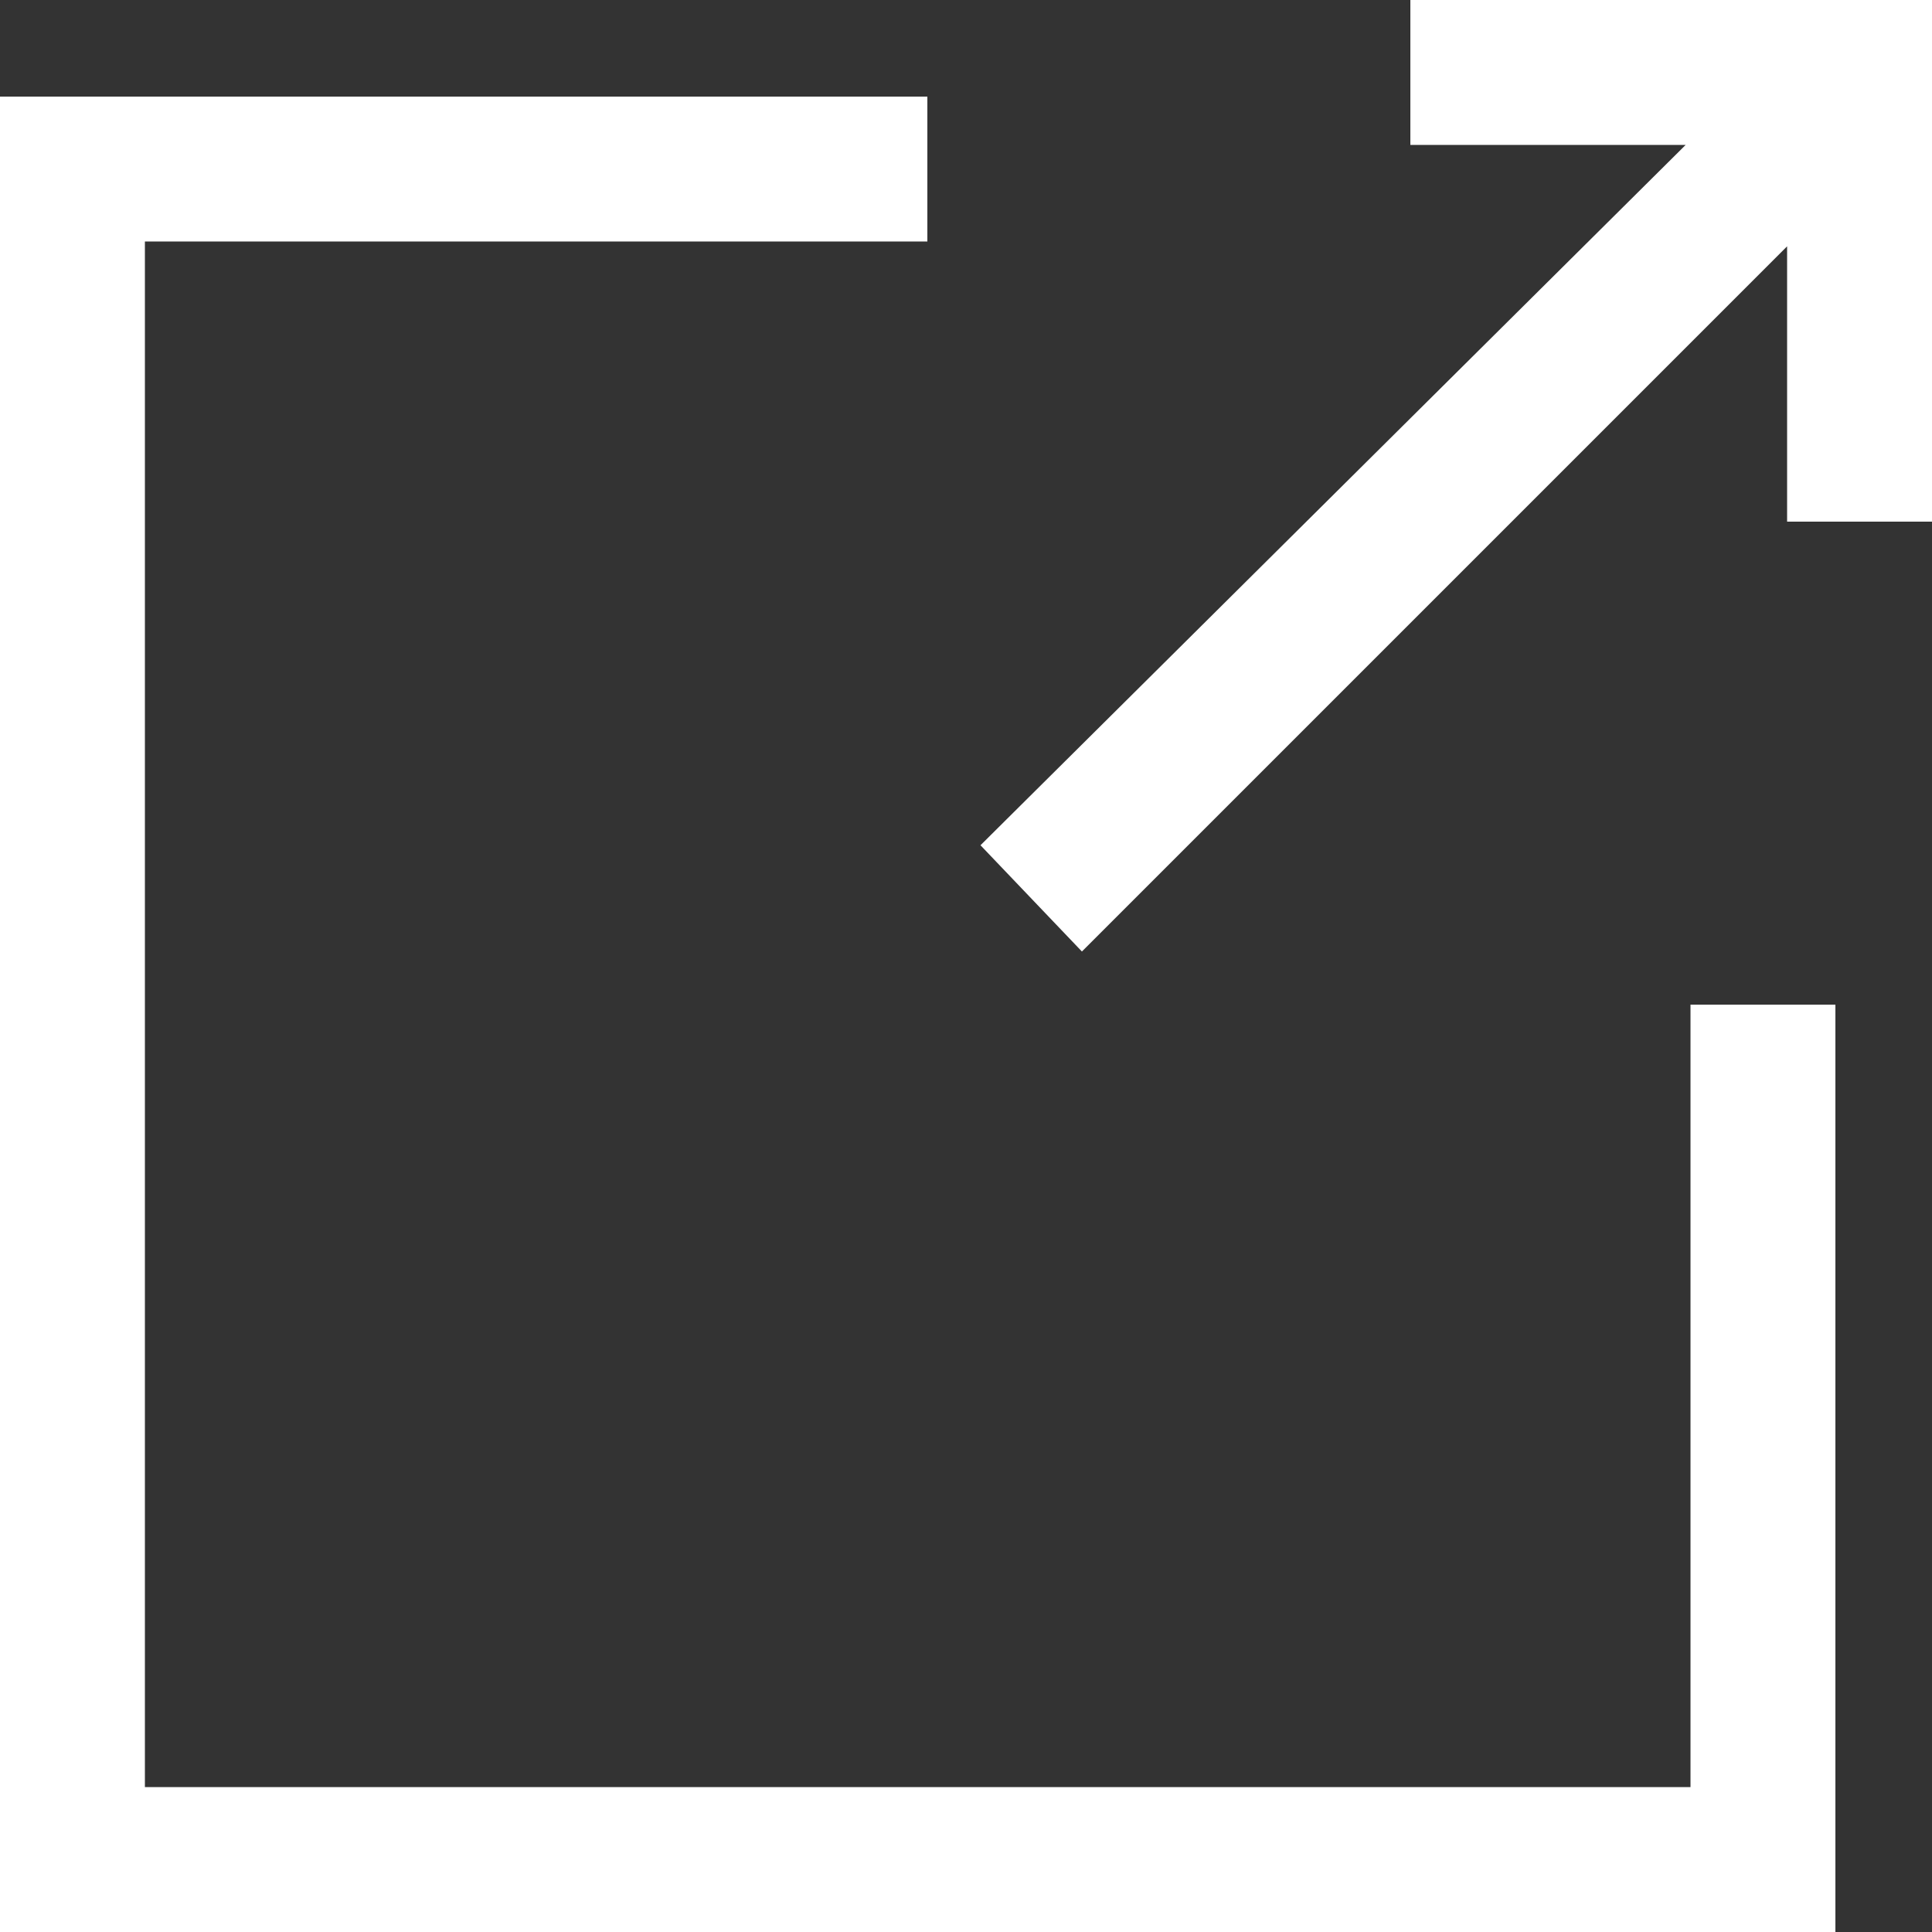
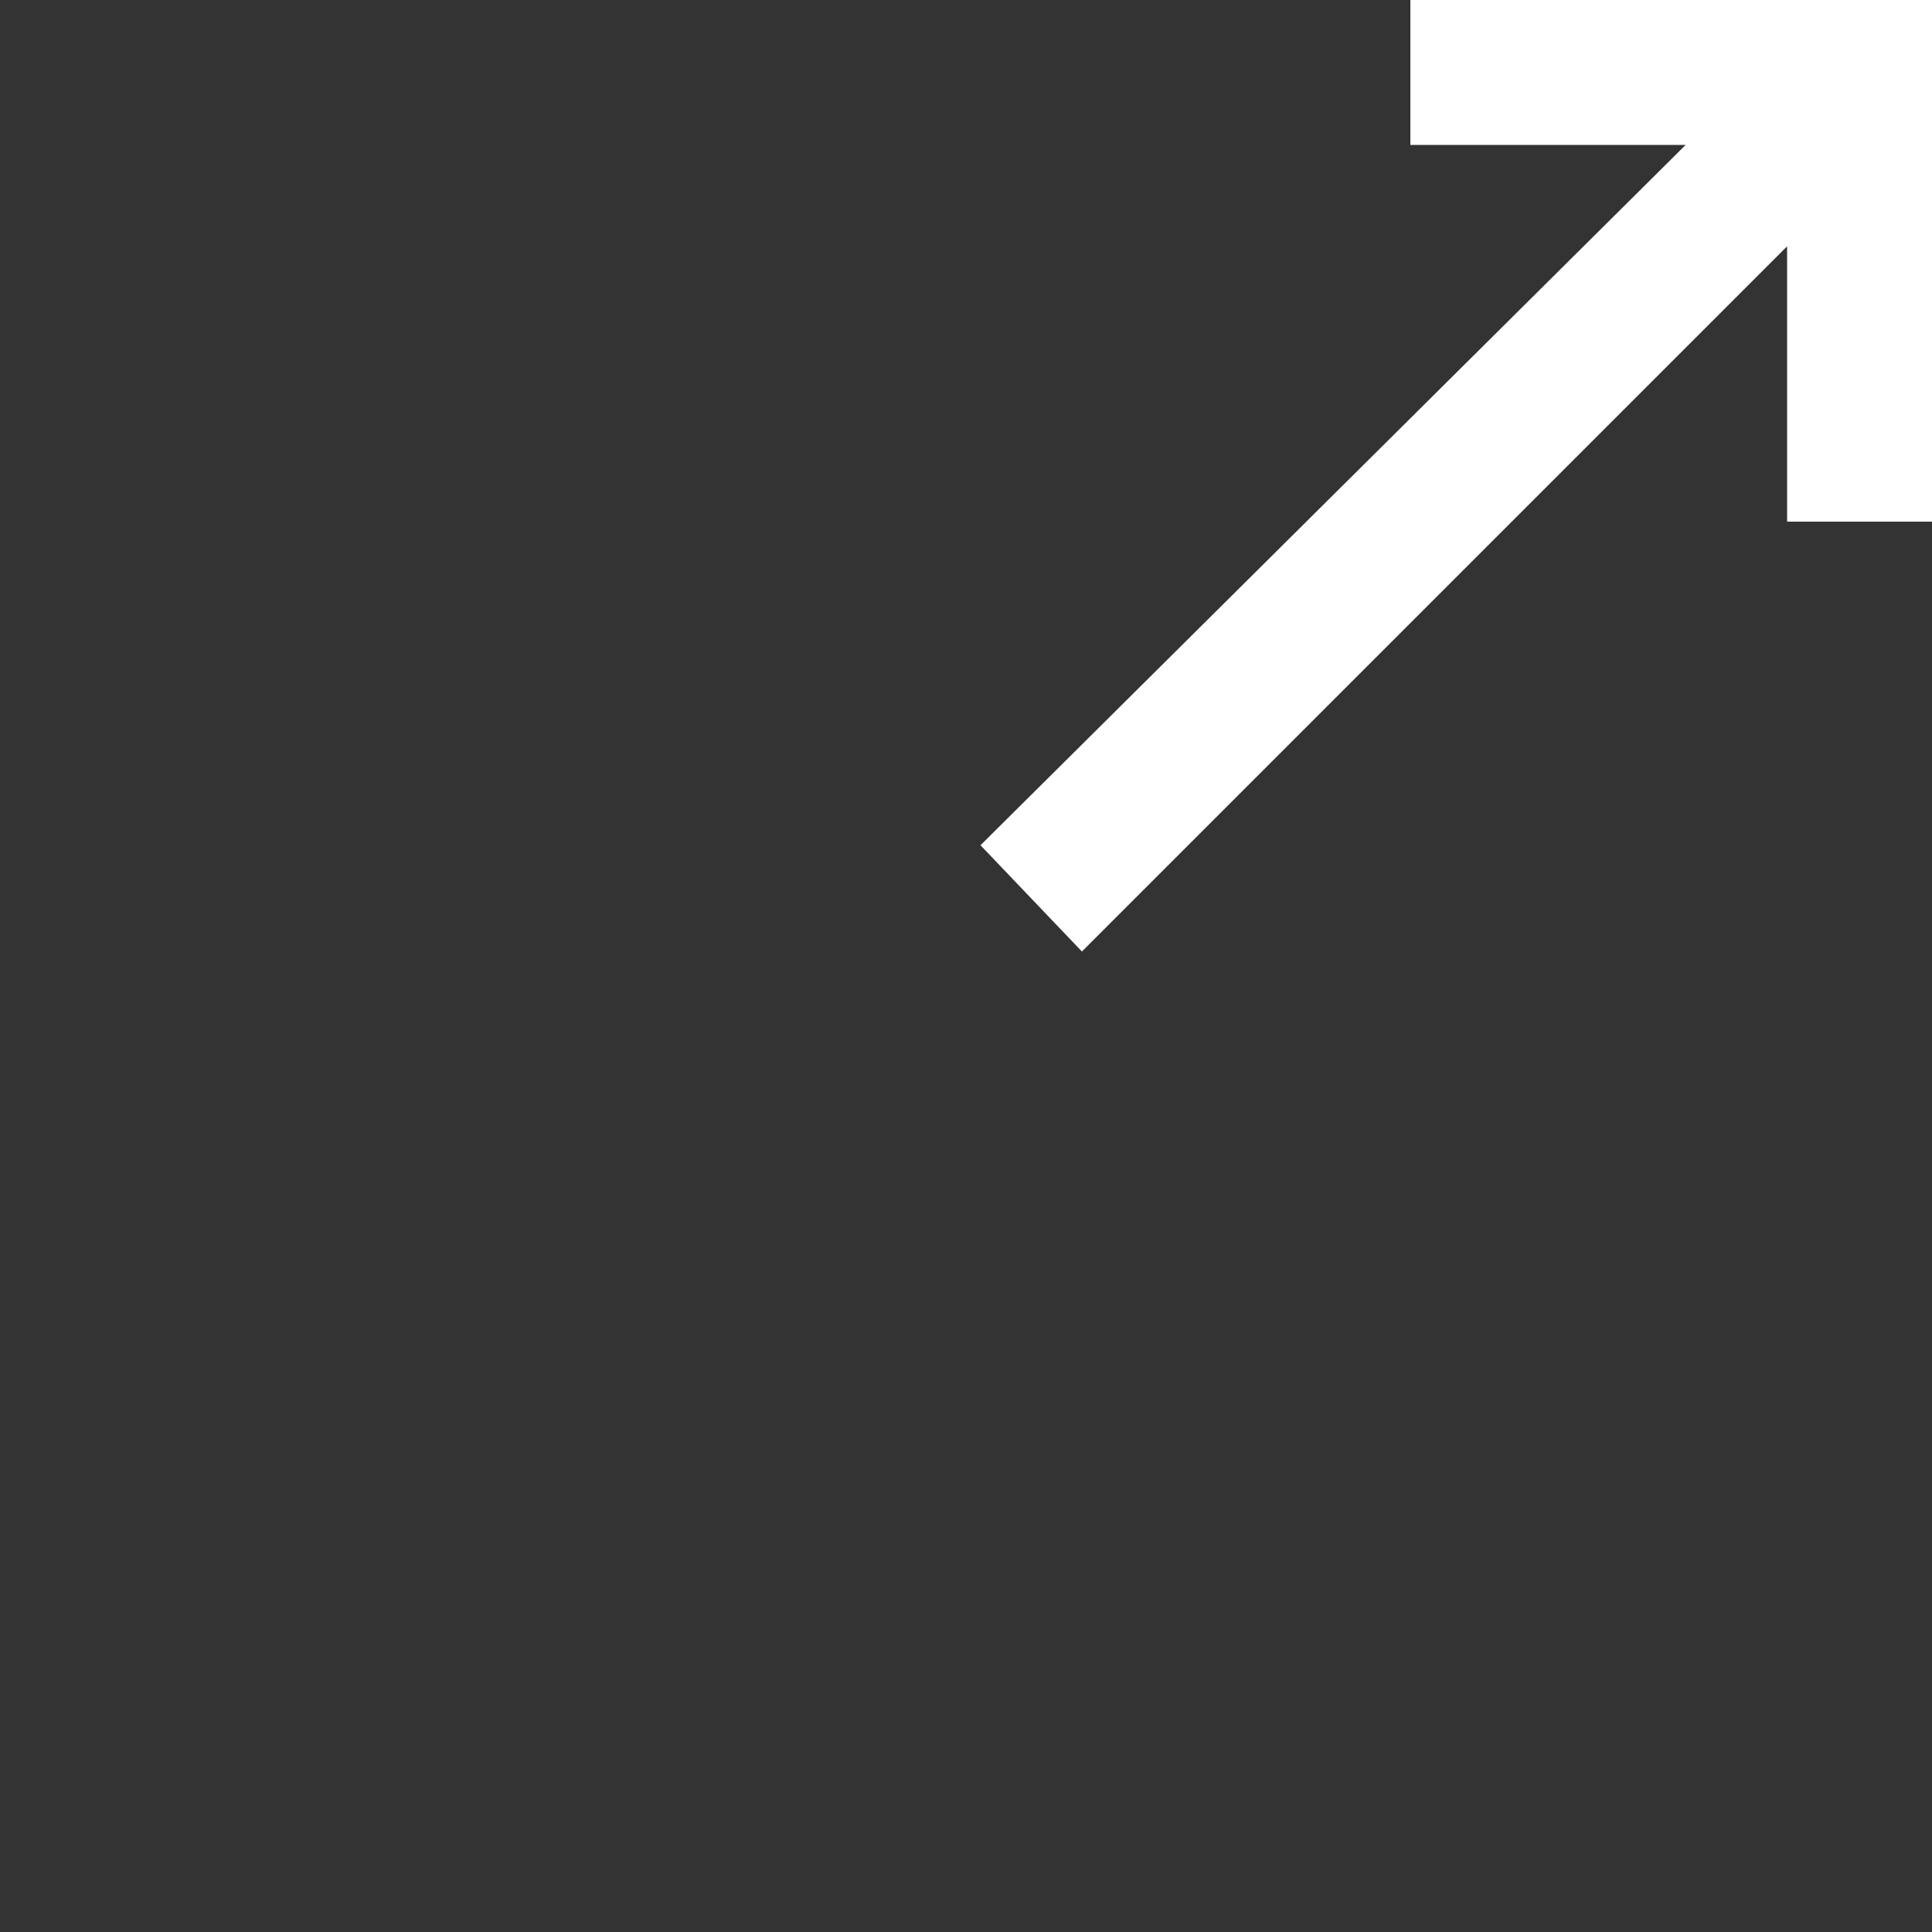
<svg xmlns="http://www.w3.org/2000/svg" version="1.1" id="レイヤー_1" x="0px" y="0px" viewBox="0 0 40 40" style="enable-background:new 0 0 40 40;" xml:space="preserve">
  <rect x="0" y="0" width="40" height="40" fill="#333333" stroke="none" />
  <style type="text/css">
	.st0{fill:#FFFFFF;}
</style>
  <g>
-     <polygon class="st0" points="35,37 3,37 3,5 19.2,5 19.2,2 0,2 0,40 38,40 38,20.8 35,20.8  " />
    <polygon class="st0" points="29.2,0 29.2,3 34.9,3 20.3,17.5 22.4,19.7 37,5.1 37,10.8 40,10.8 40,0  " />
  </g>
</svg>